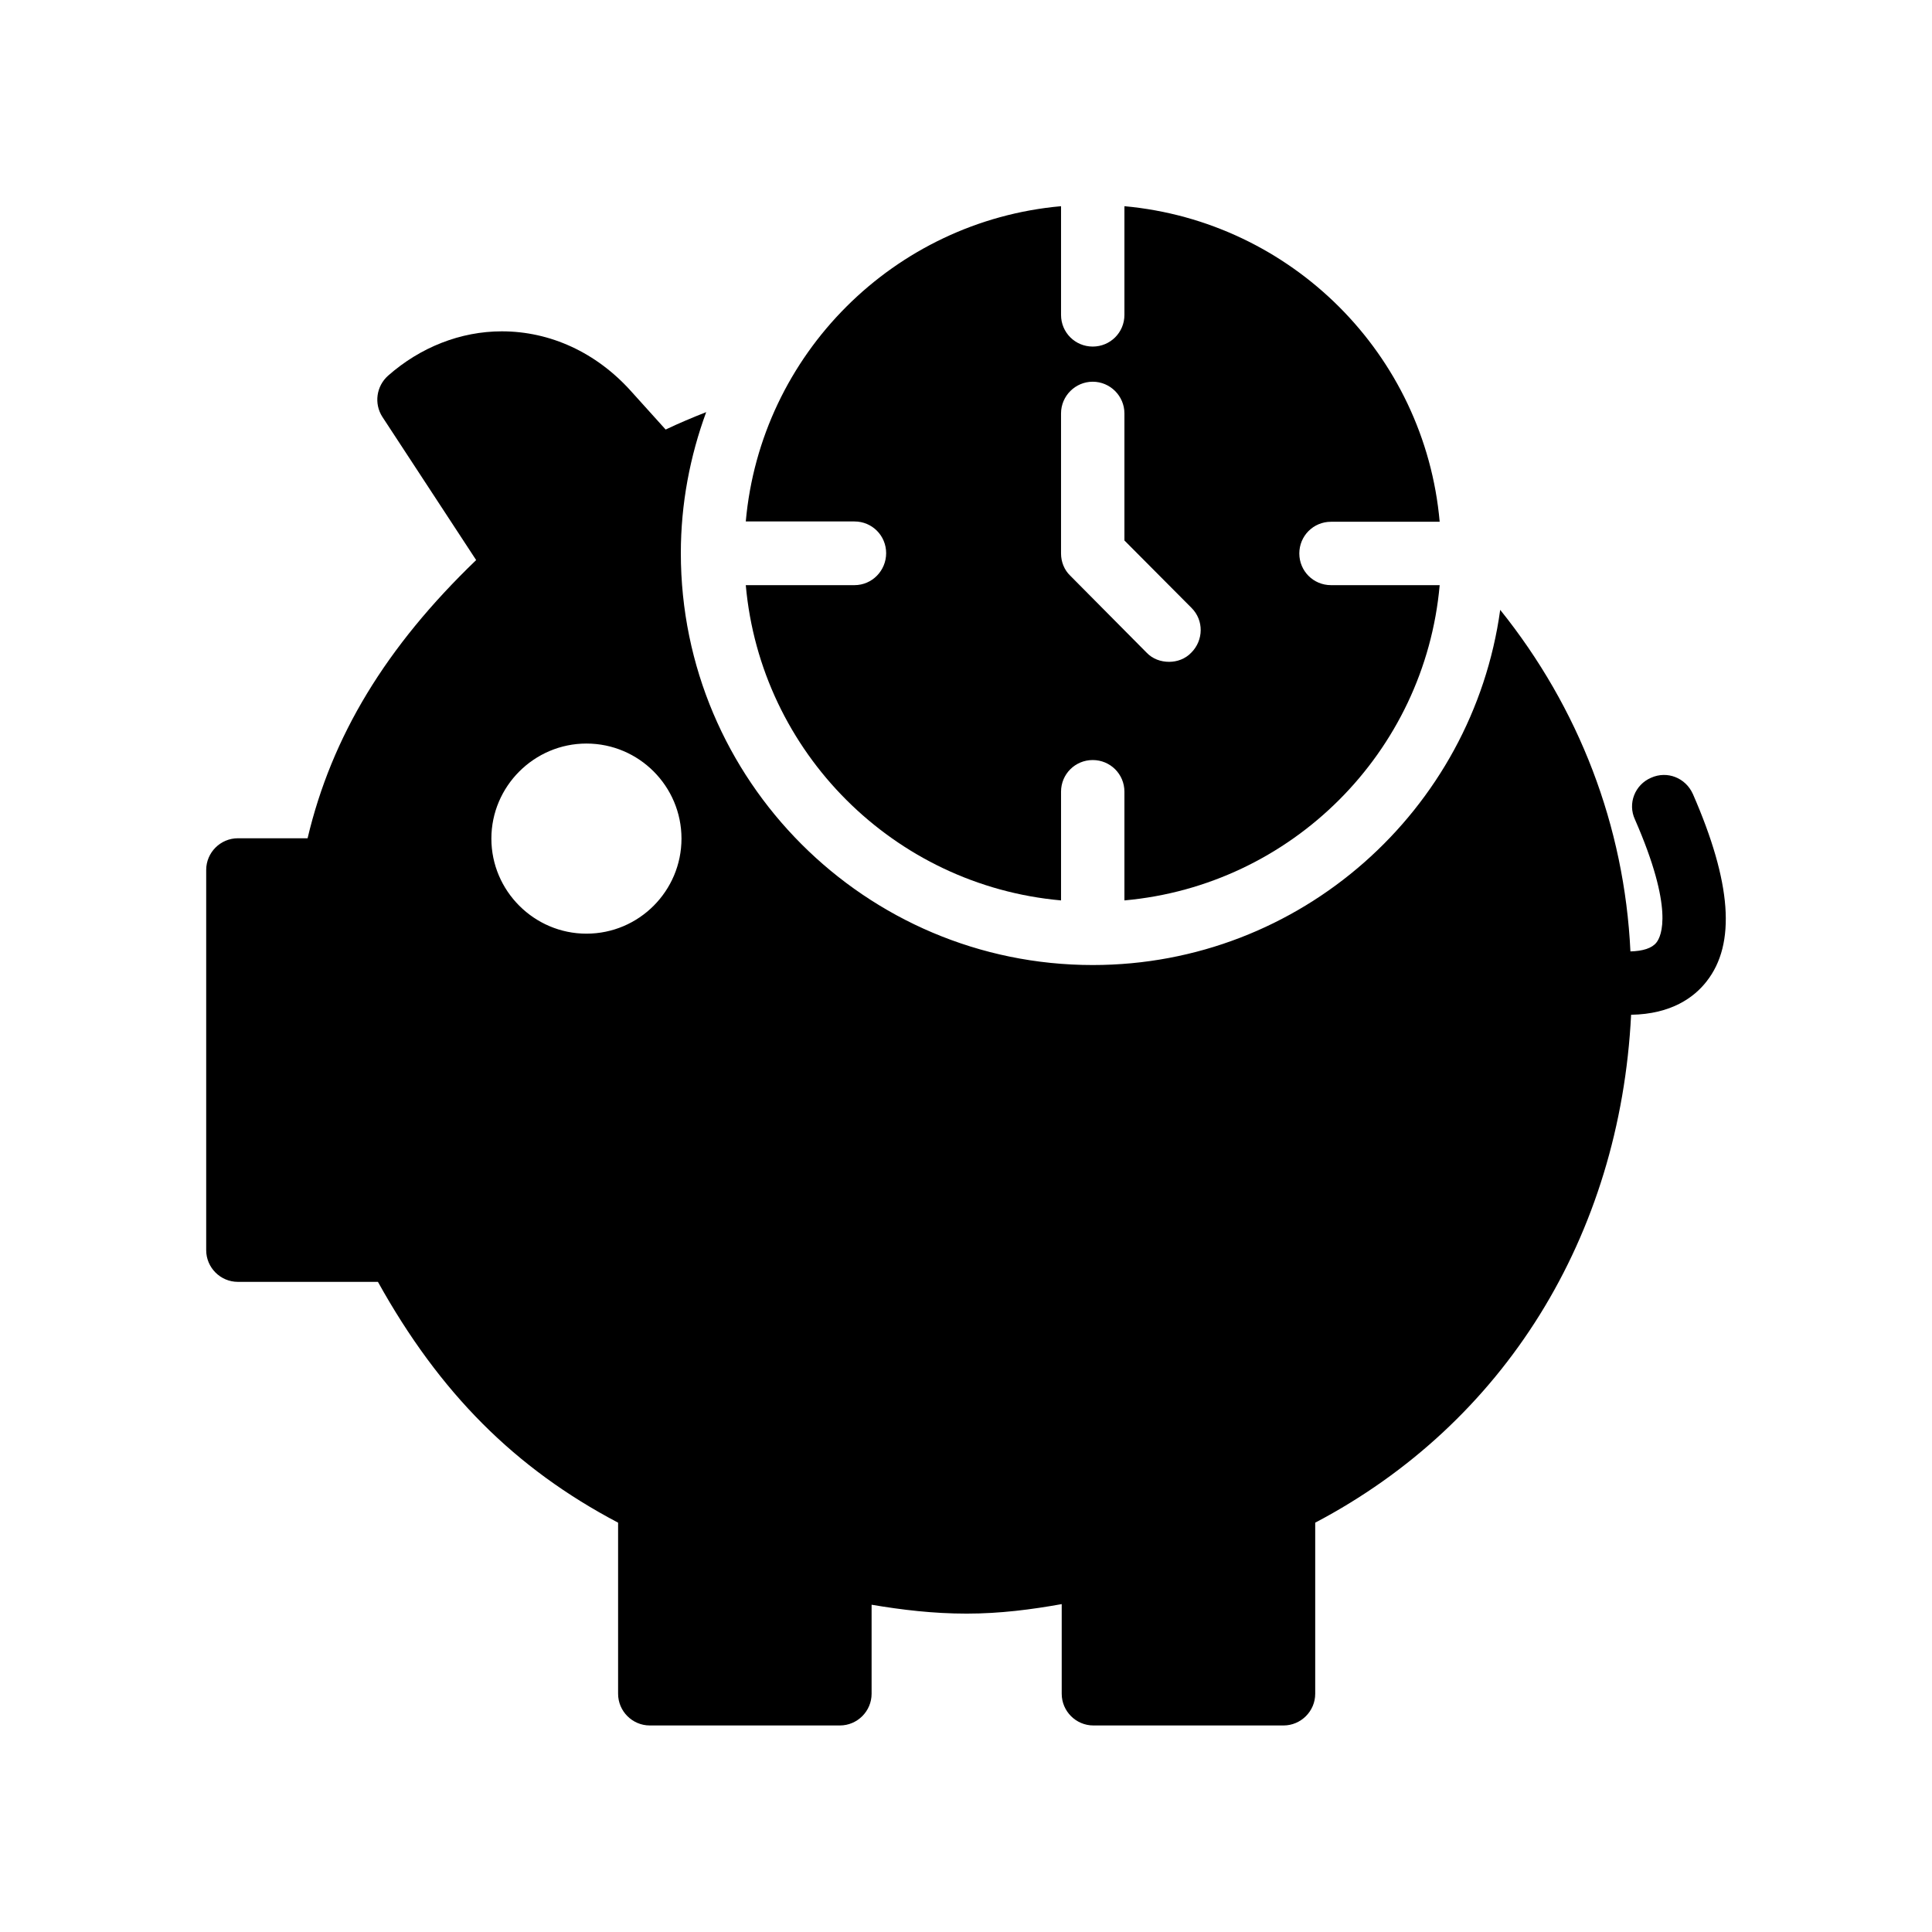
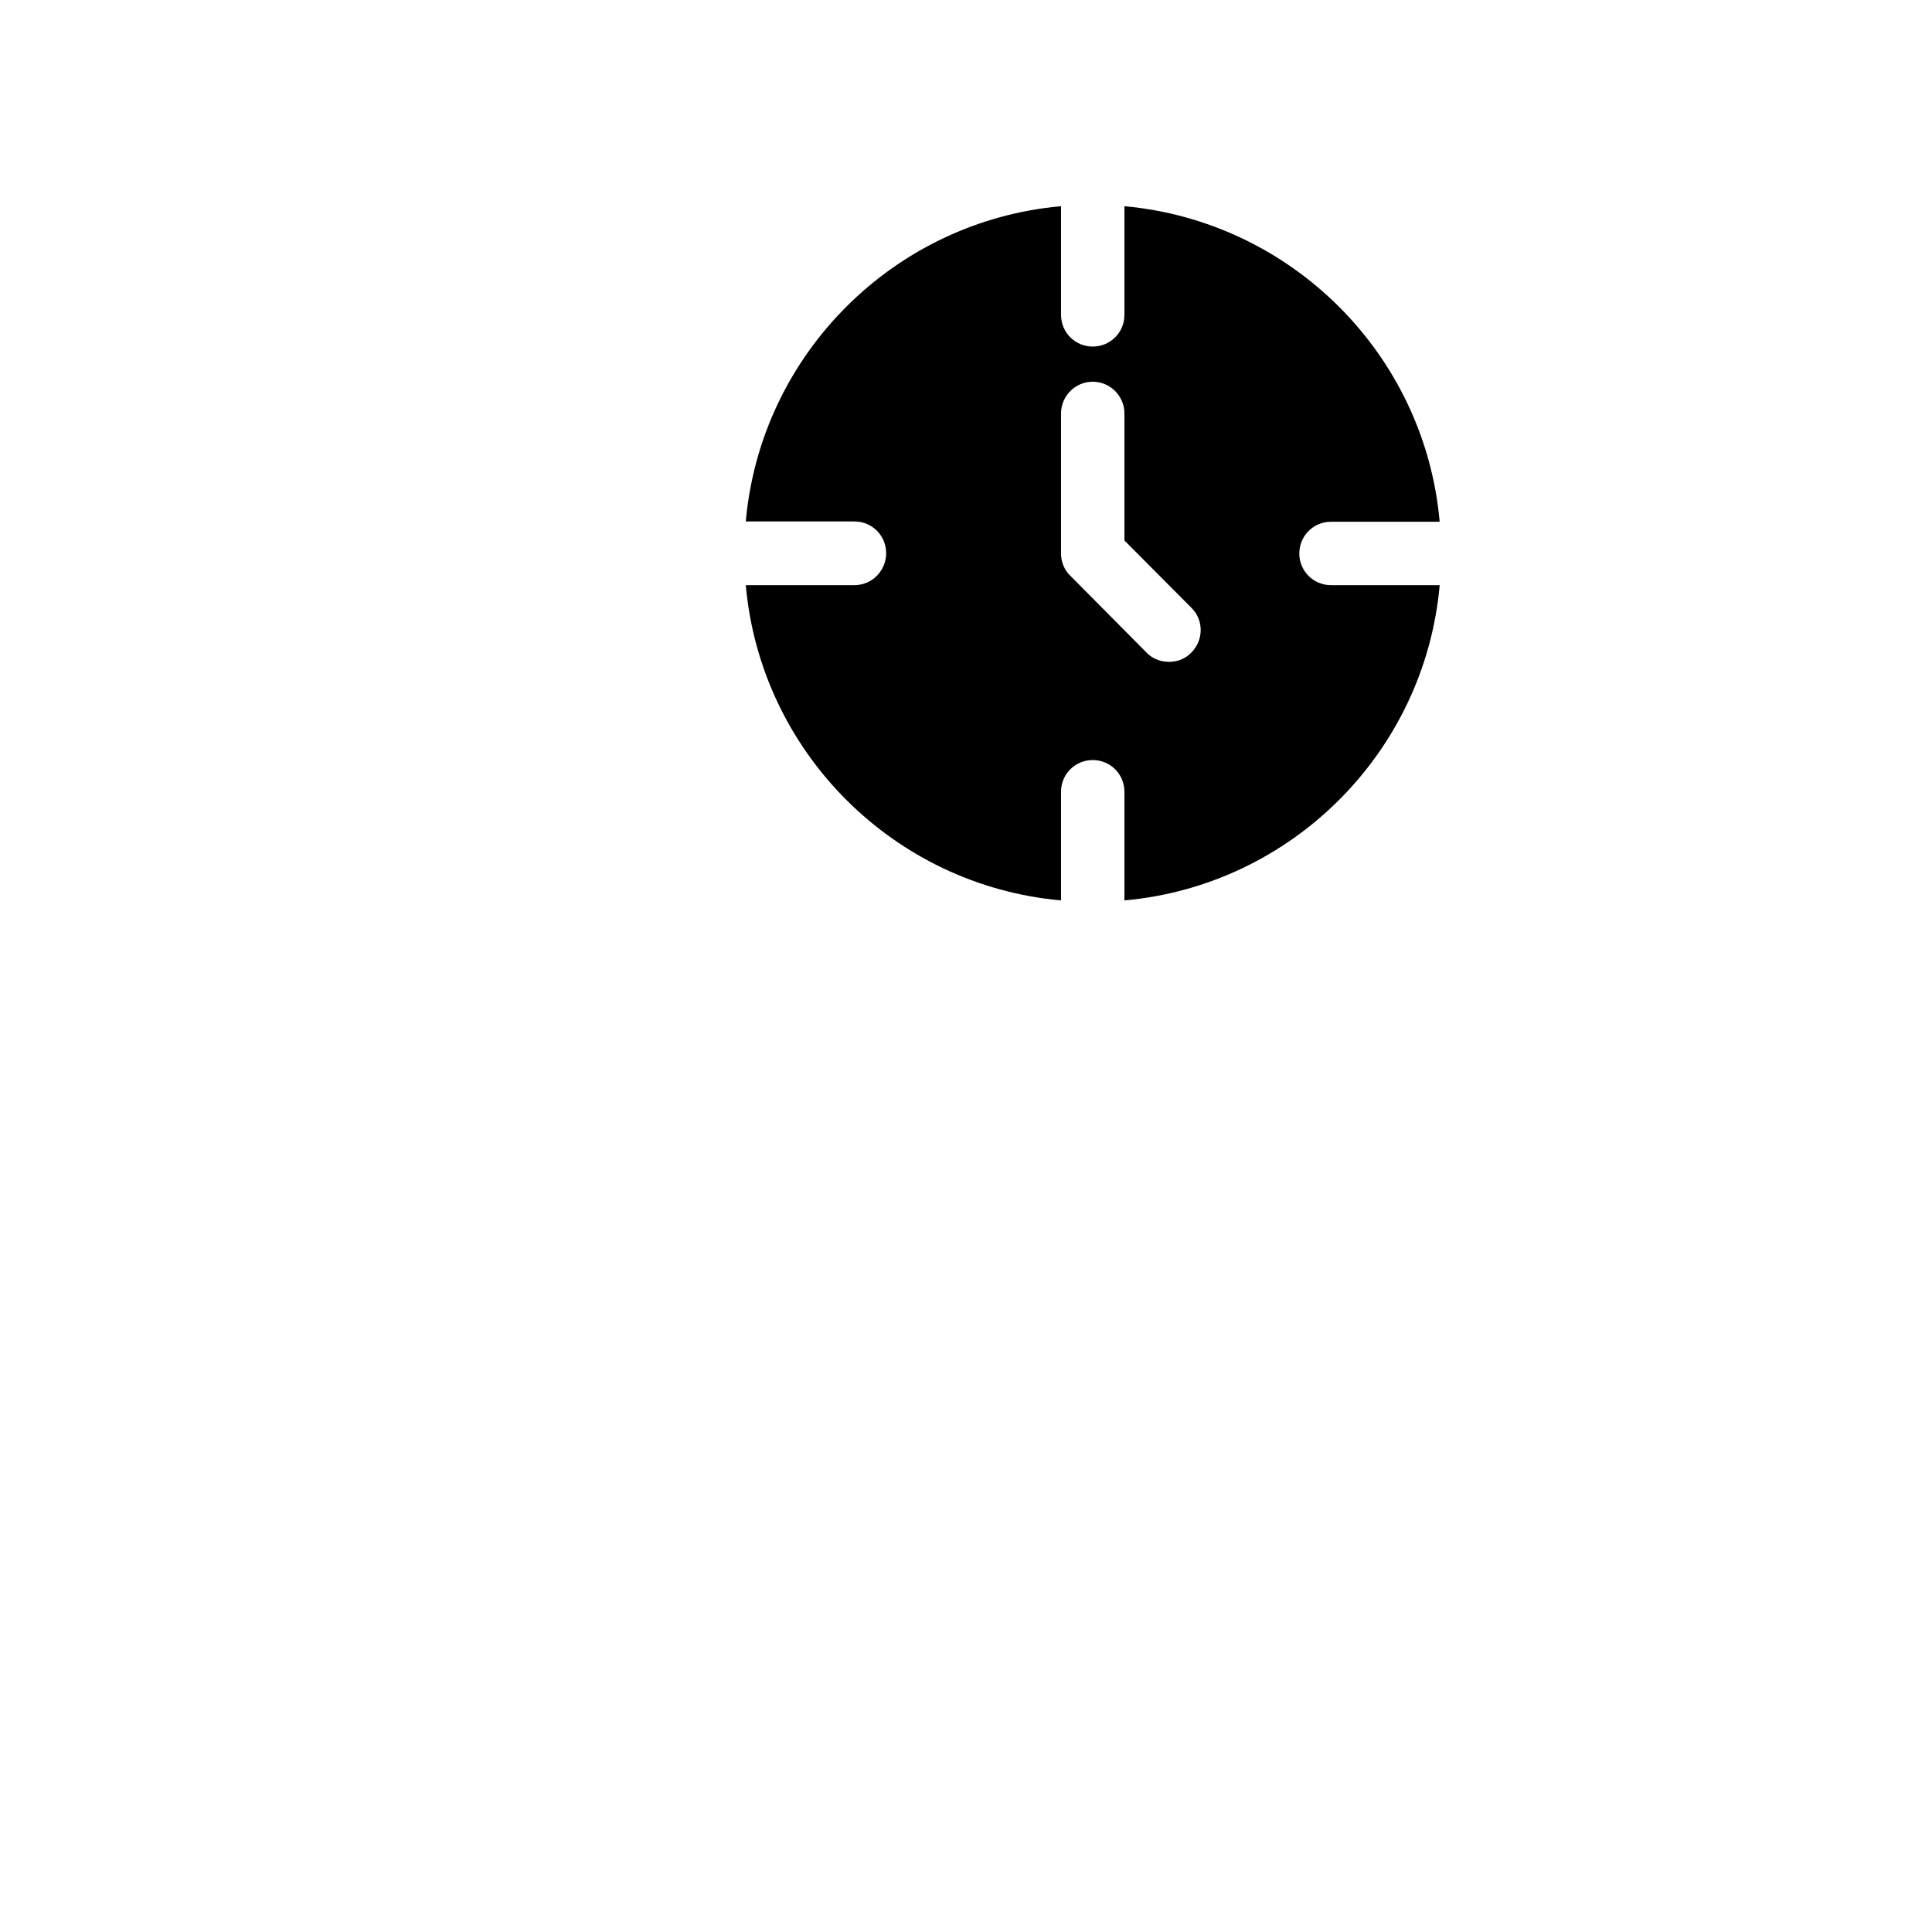
<svg xmlns="http://www.w3.org/2000/svg" fill="#000000" width="800px" height="800px" version="1.1" viewBox="144 144 512 512">
  <g>
-     <path d="m592.62 354.4c-1.93-4.281-6.801-6.215-11.082-4.281-4.281 1.848-6.215 6.801-4.281 11 10.41 23.762 7.055 30.984 5.711 32.664-1.176 1.512-3.609 2.266-6.887 2.352-1.594-33.25-13.602-64.488-34.512-90.52-7.305 53.066-52.898 94.129-107.98 94.129-60.207 0-109.16-48.953-109.16-109.16 0-13.098 2.434-25.695 6.719-37.367-3.609 1.426-7.223 2.938-10.746 4.617l-9.238-10.242c-9.152-10.16-21.328-15.785-34.176-15.785-10.914 0-21.578 4.199-30.145 11.754-3.106 2.769-3.777 7.391-1.512 10.914l24.855 37.953c-23.93 23.008-38.289 46.688-44.672 73.723h-18.473c-4.617 0-8.398 3.777-8.398 8.398v100.76c0 4.617 3.777 8.398 8.398 8.398h37.113c16.375 29.473 36.359 49.457 63.648 63.816v45.344c0 4.617 3.777 8.398 8.398 8.398h50.383c4.617 0 8.398-3.777 8.398-8.398v-23.594c7.977 1.344 16.289 2.352 25.191 2.352s17.215-1.09 25.191-2.519v23.762c0 4.617 3.777 8.398 8.398 8.398h50.383c4.617 0 8.398-3.777 8.398-8.398v-45.344c50.129-26.367 80.777-75.906 83.715-134.6 10.664-0.168 16.711-4.617 19.984-8.816 7.883-9.988 6.625-26.277-3.621-49.707zm-293.21 37.031c-13.855 0-25.191-11.336-25.191-25.191 0-13.855 11.336-25.191 25.191-25.191 13.938 0 25.191 11.336 25.191 25.191-0.004 13.855-11.254 25.191-25.191 25.191z" />
    <path d="m370.44 299.07h-28.801c3.945 44.336 39.297 79.602 83.547 83.547v-28.801c0-4.703 3.777-8.398 8.398-8.398 4.617 0 8.398 3.695 8.398 8.398v28.801c44.25-3.945 79.602-39.215 83.547-83.547h-28.801c-4.703 0-8.398-3.777-8.398-8.398 0-4.617 3.695-8.398 8.398-8.398h28.801c-3.945-44.418-39.297-79.602-83.547-83.629v28.801c0 4.703-3.777 8.398-8.398 8.398-4.617 0-8.398-3.695-8.398-8.398v-28.801c-44.25 3.945-79.602 39.215-83.547 83.547h28.801c4.703 0 8.398 3.777 8.398 8.398 0 4.617-3.695 8.48-8.398 8.48zm54.746-45.512c0-4.617 3.777-8.398 8.398-8.398 4.617 0 8.398 3.777 8.398 8.398v33.672l17.801 17.887c3.273 3.273 3.191 8.566-0.082 11.84-1.594 1.68-3.777 2.434-5.879 2.434-2.184 0-4.367-0.754-5.961-2.434l-20.238-20.402c-1.598-1.516-2.438-3.699-2.438-5.883z" />
  </g>
</svg>